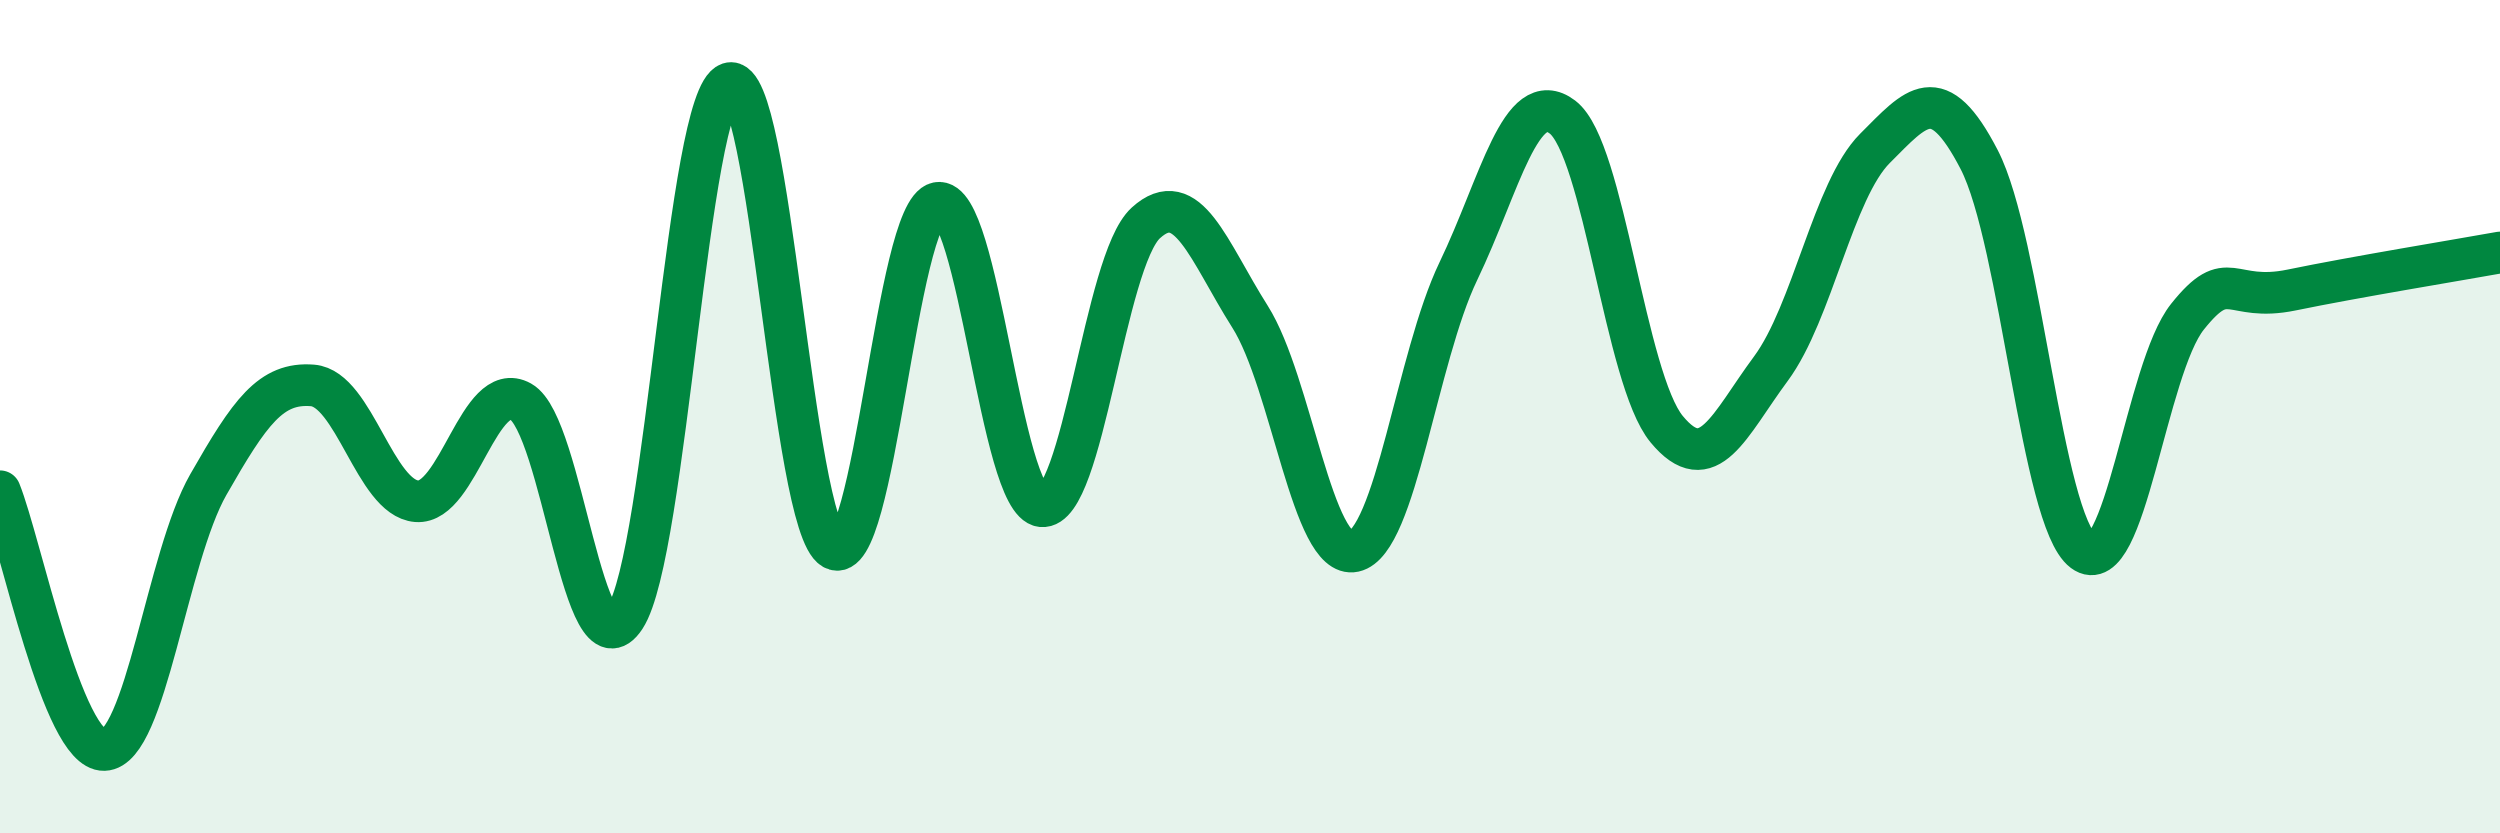
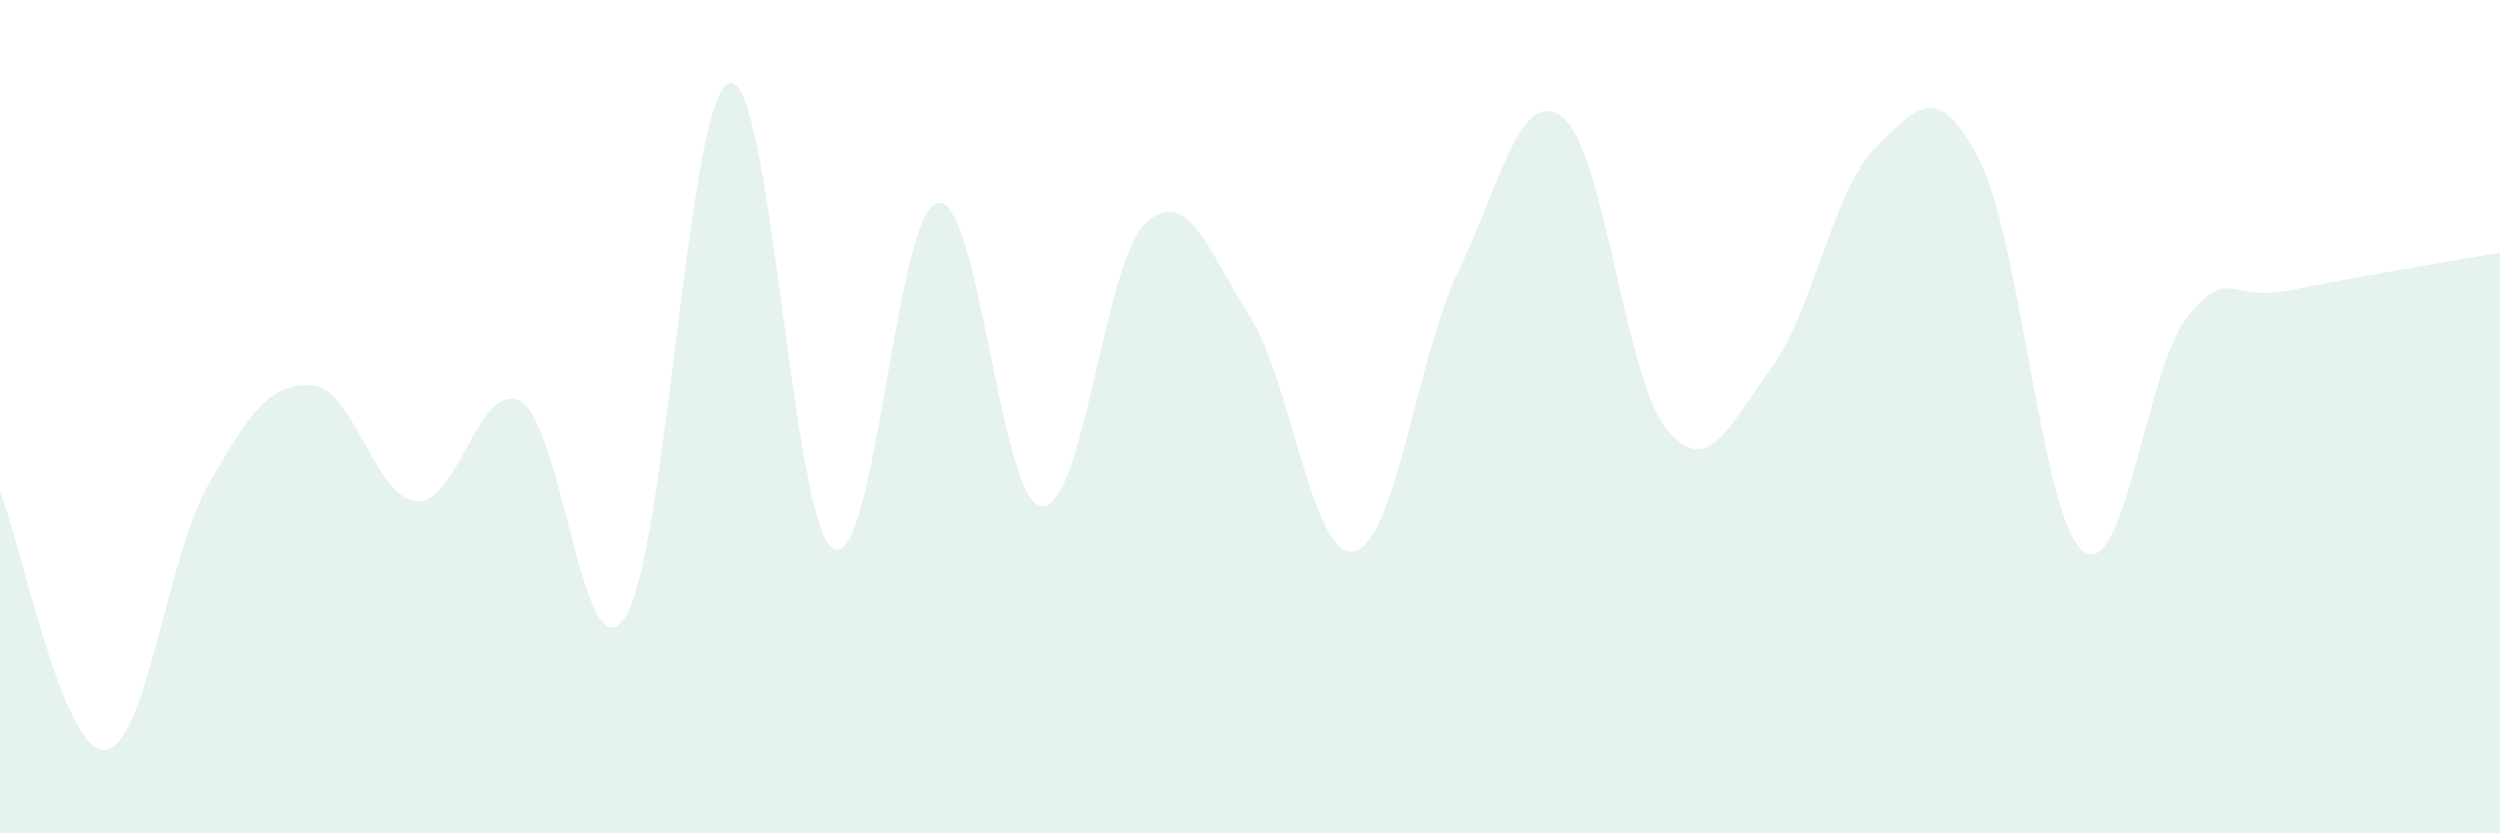
<svg xmlns="http://www.w3.org/2000/svg" width="60" height="20" viewBox="0 0 60 20">
  <path d="M 0,11.79 C 0.5,13.03 1.5,18.03 2.5,18 C 3.5,17.97 4,13.38 5,11.63 C 6,9.88 6.5,9.17 7.5,9.25 C 8.5,9.33 9,11.95 10,12.03 C 11,12.11 11.5,9.08 12.5,9.64 C 13.5,10.2 14,16.35 15,14.82 C 16,13.29 16.5,2.33 17.5,2 C 18.5,1.67 19,12.6 20,13.17 C 21,13.74 21.5,5.07 22.5,4.87 C 23.5,4.67 24,12.05 25,12.15 C 26,12.25 26.5,6.26 27.5,5.35 C 28.5,4.44 29,6.02 30,7.6 C 31,9.18 31.5,13.45 32.5,13.23 C 33.5,13.01 34,8.59 35,6.51 C 36,4.43 36.5,2.05 37.5,2.81 C 38.5,3.57 39,9.09 40,10.3 C 41,11.51 41.5,10.2 42.5,8.85 C 43.5,7.5 44,4.56 45,3.56 C 46,2.56 46.5,1.9 47.5,3.83 C 48.5,5.76 49,12.48 50,13.23 C 51,13.98 51.5,8.85 52.5,7.6 C 53.5,6.35 53.5,7.27 55,6.96 C 56.5,6.65 59,6.24 60,6.06L60 20L0 20Z" fill="#008740" opacity="0.1" stroke-linecap="round" stroke-linejoin="round" />
-   <path d="M 0,11.79 C 0.5,13.03 1.5,18.03 2.5,18 C 3.5,17.97 4,13.38 5,11.63 C 6,9.88 6.5,9.17 7.5,9.25 C 8.5,9.33 9,11.95 10,12.03 C 11,12.11 11.5,9.08 12.5,9.64 C 13.5,10.2 14,16.35 15,14.82 C 16,13.29 16.5,2.33 17.5,2 C 18.5,1.67 19,12.6 20,13.17 C 21,13.74 21.5,5.07 22.5,4.87 C 23.5,4.67 24,12.05 25,12.15 C 26,12.25 26.5,6.26 27.5,5.35 C 28.5,4.44 29,6.02 30,7.6 C 31,9.18 31.5,13.45 32.5,13.23 C 33.5,13.01 34,8.59 35,6.51 C 36,4.43 36.5,2.05 37.5,2.81 C 38.5,3.57 39,9.09 40,10.3 C 41,11.51 41.5,10.2 42.5,8.85 C 43.5,7.5 44,4.56 45,3.56 C 46,2.56 46.5,1.9 47.5,3.83 C 48.5,5.76 49,12.48 50,13.23 C 51,13.98 51.5,8.85 52.5,7.6 C 53.5,6.35 53.5,7.27 55,6.96 C 56.5,6.65 59,6.24 60,6.06" stroke="#008740" stroke-width="1" fill="none" stroke-linecap="round" stroke-linejoin="round" />
</svg>